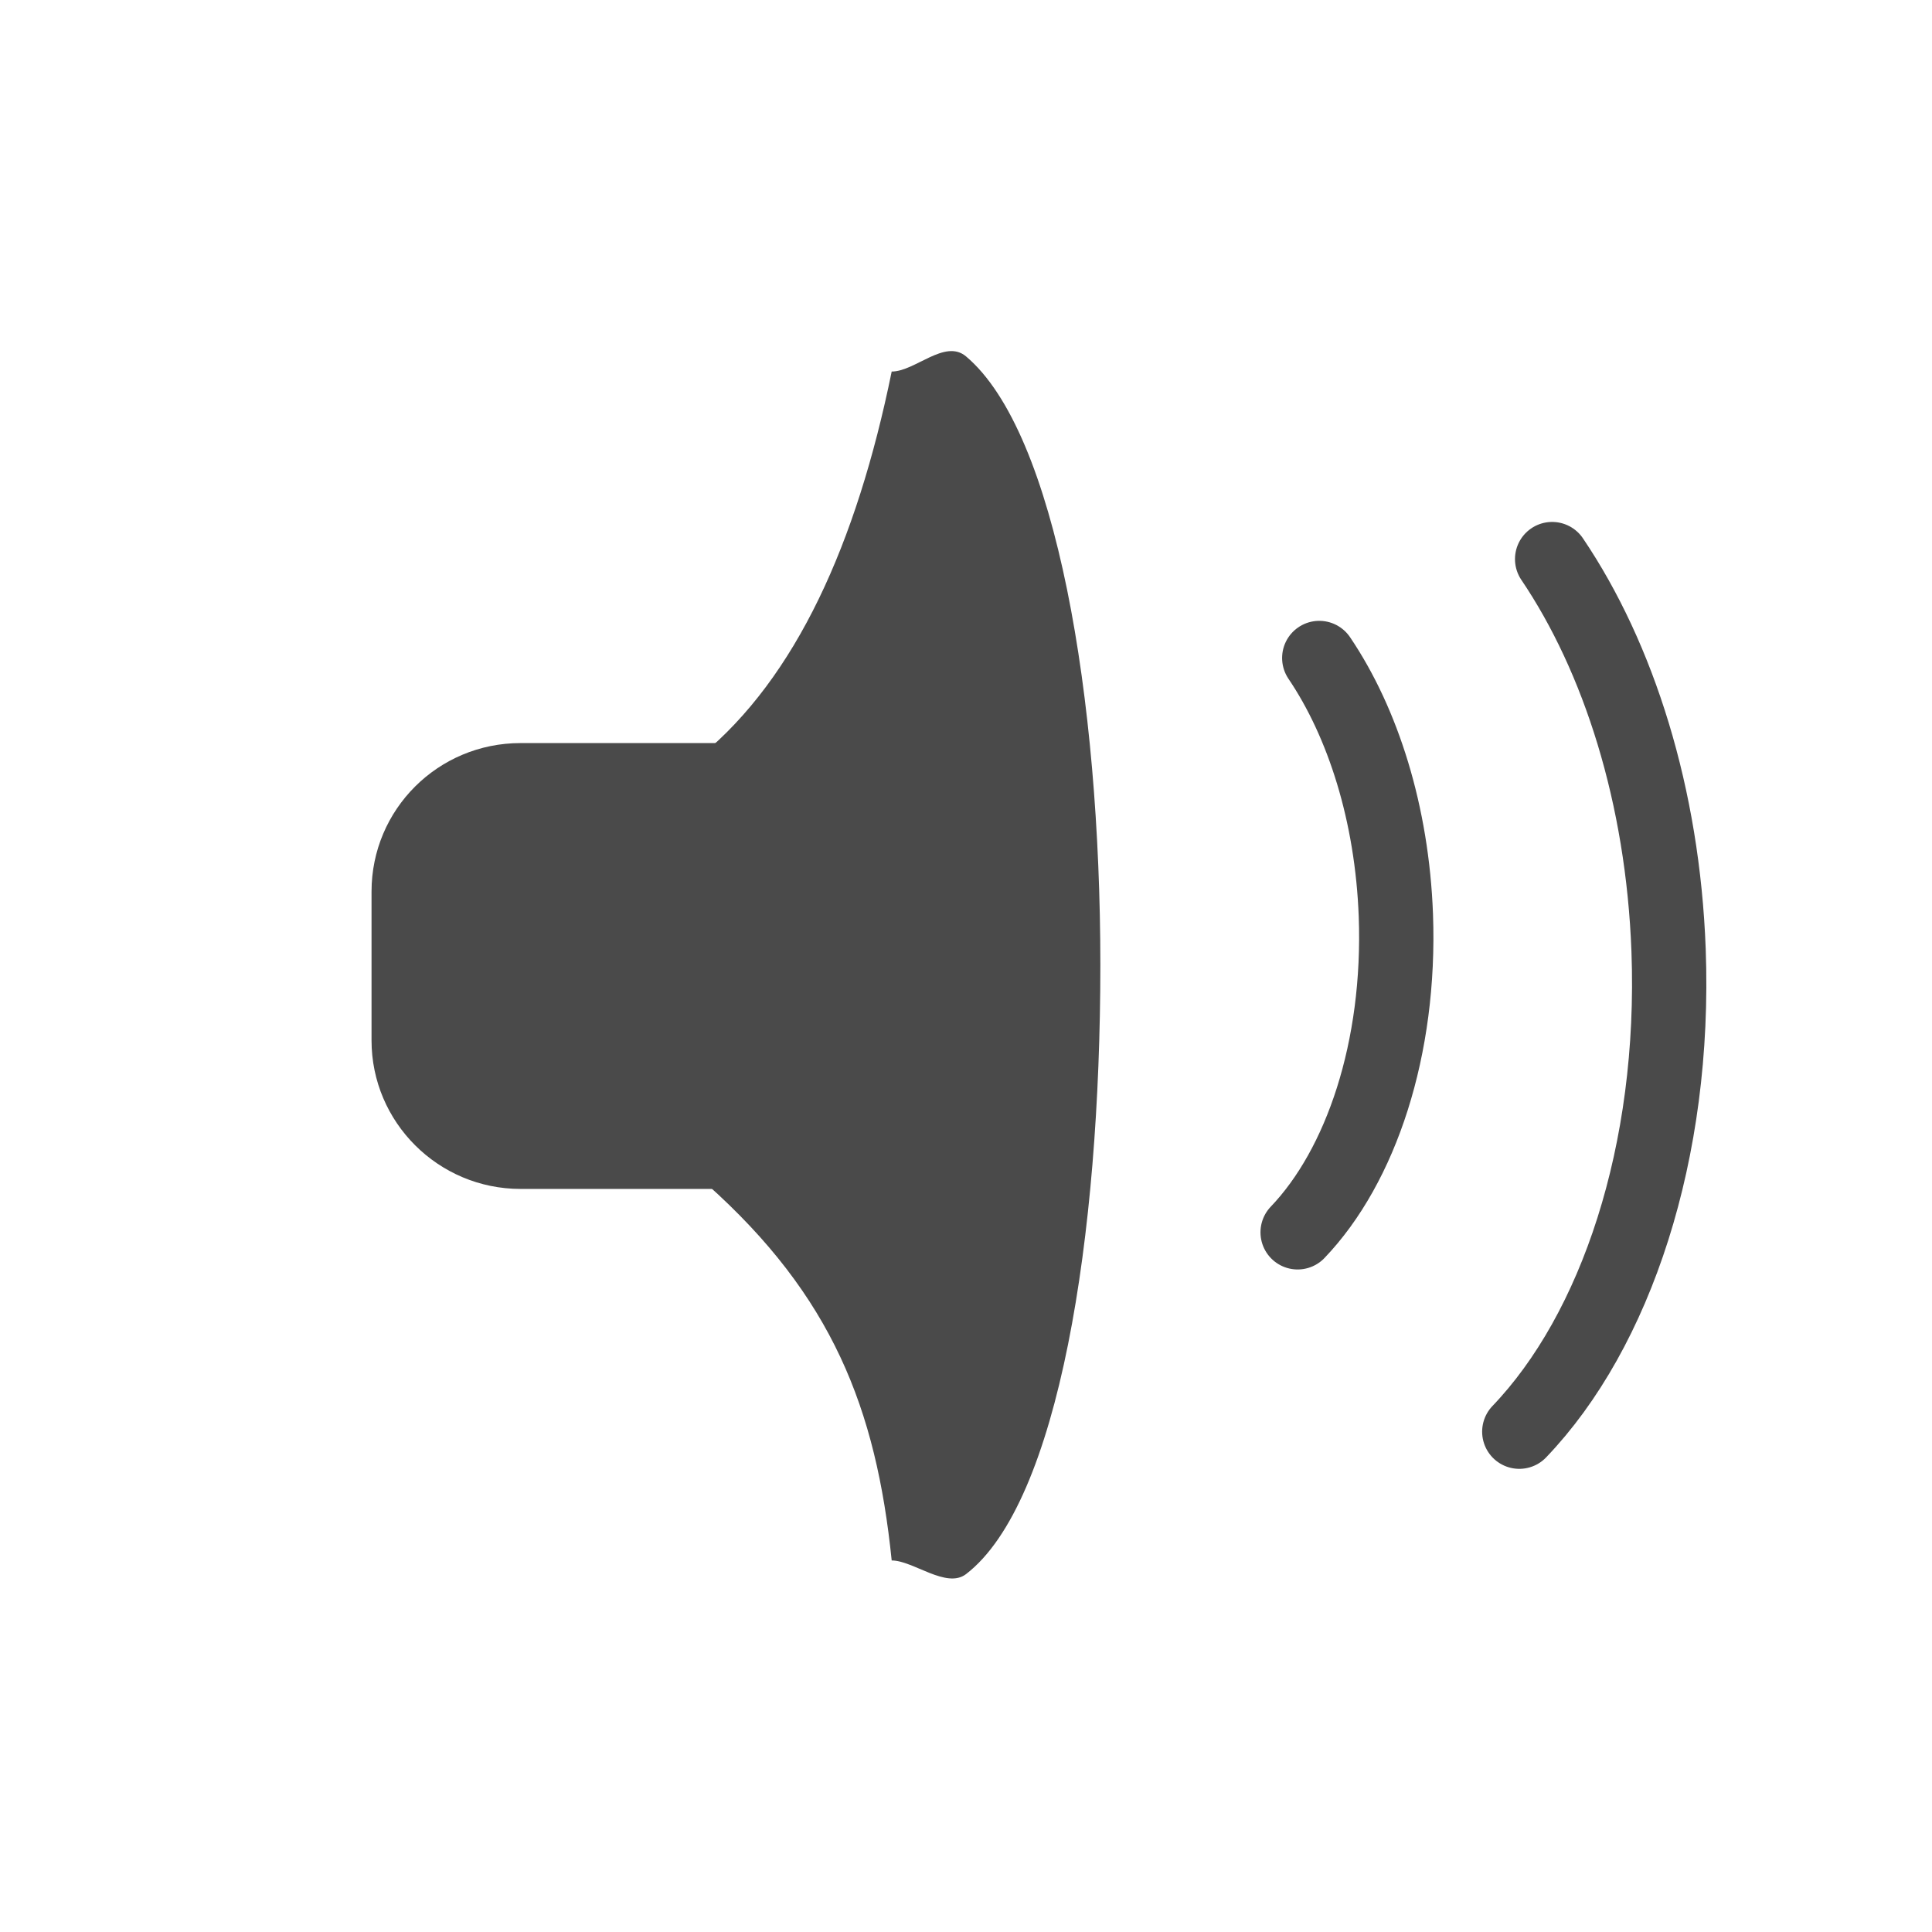
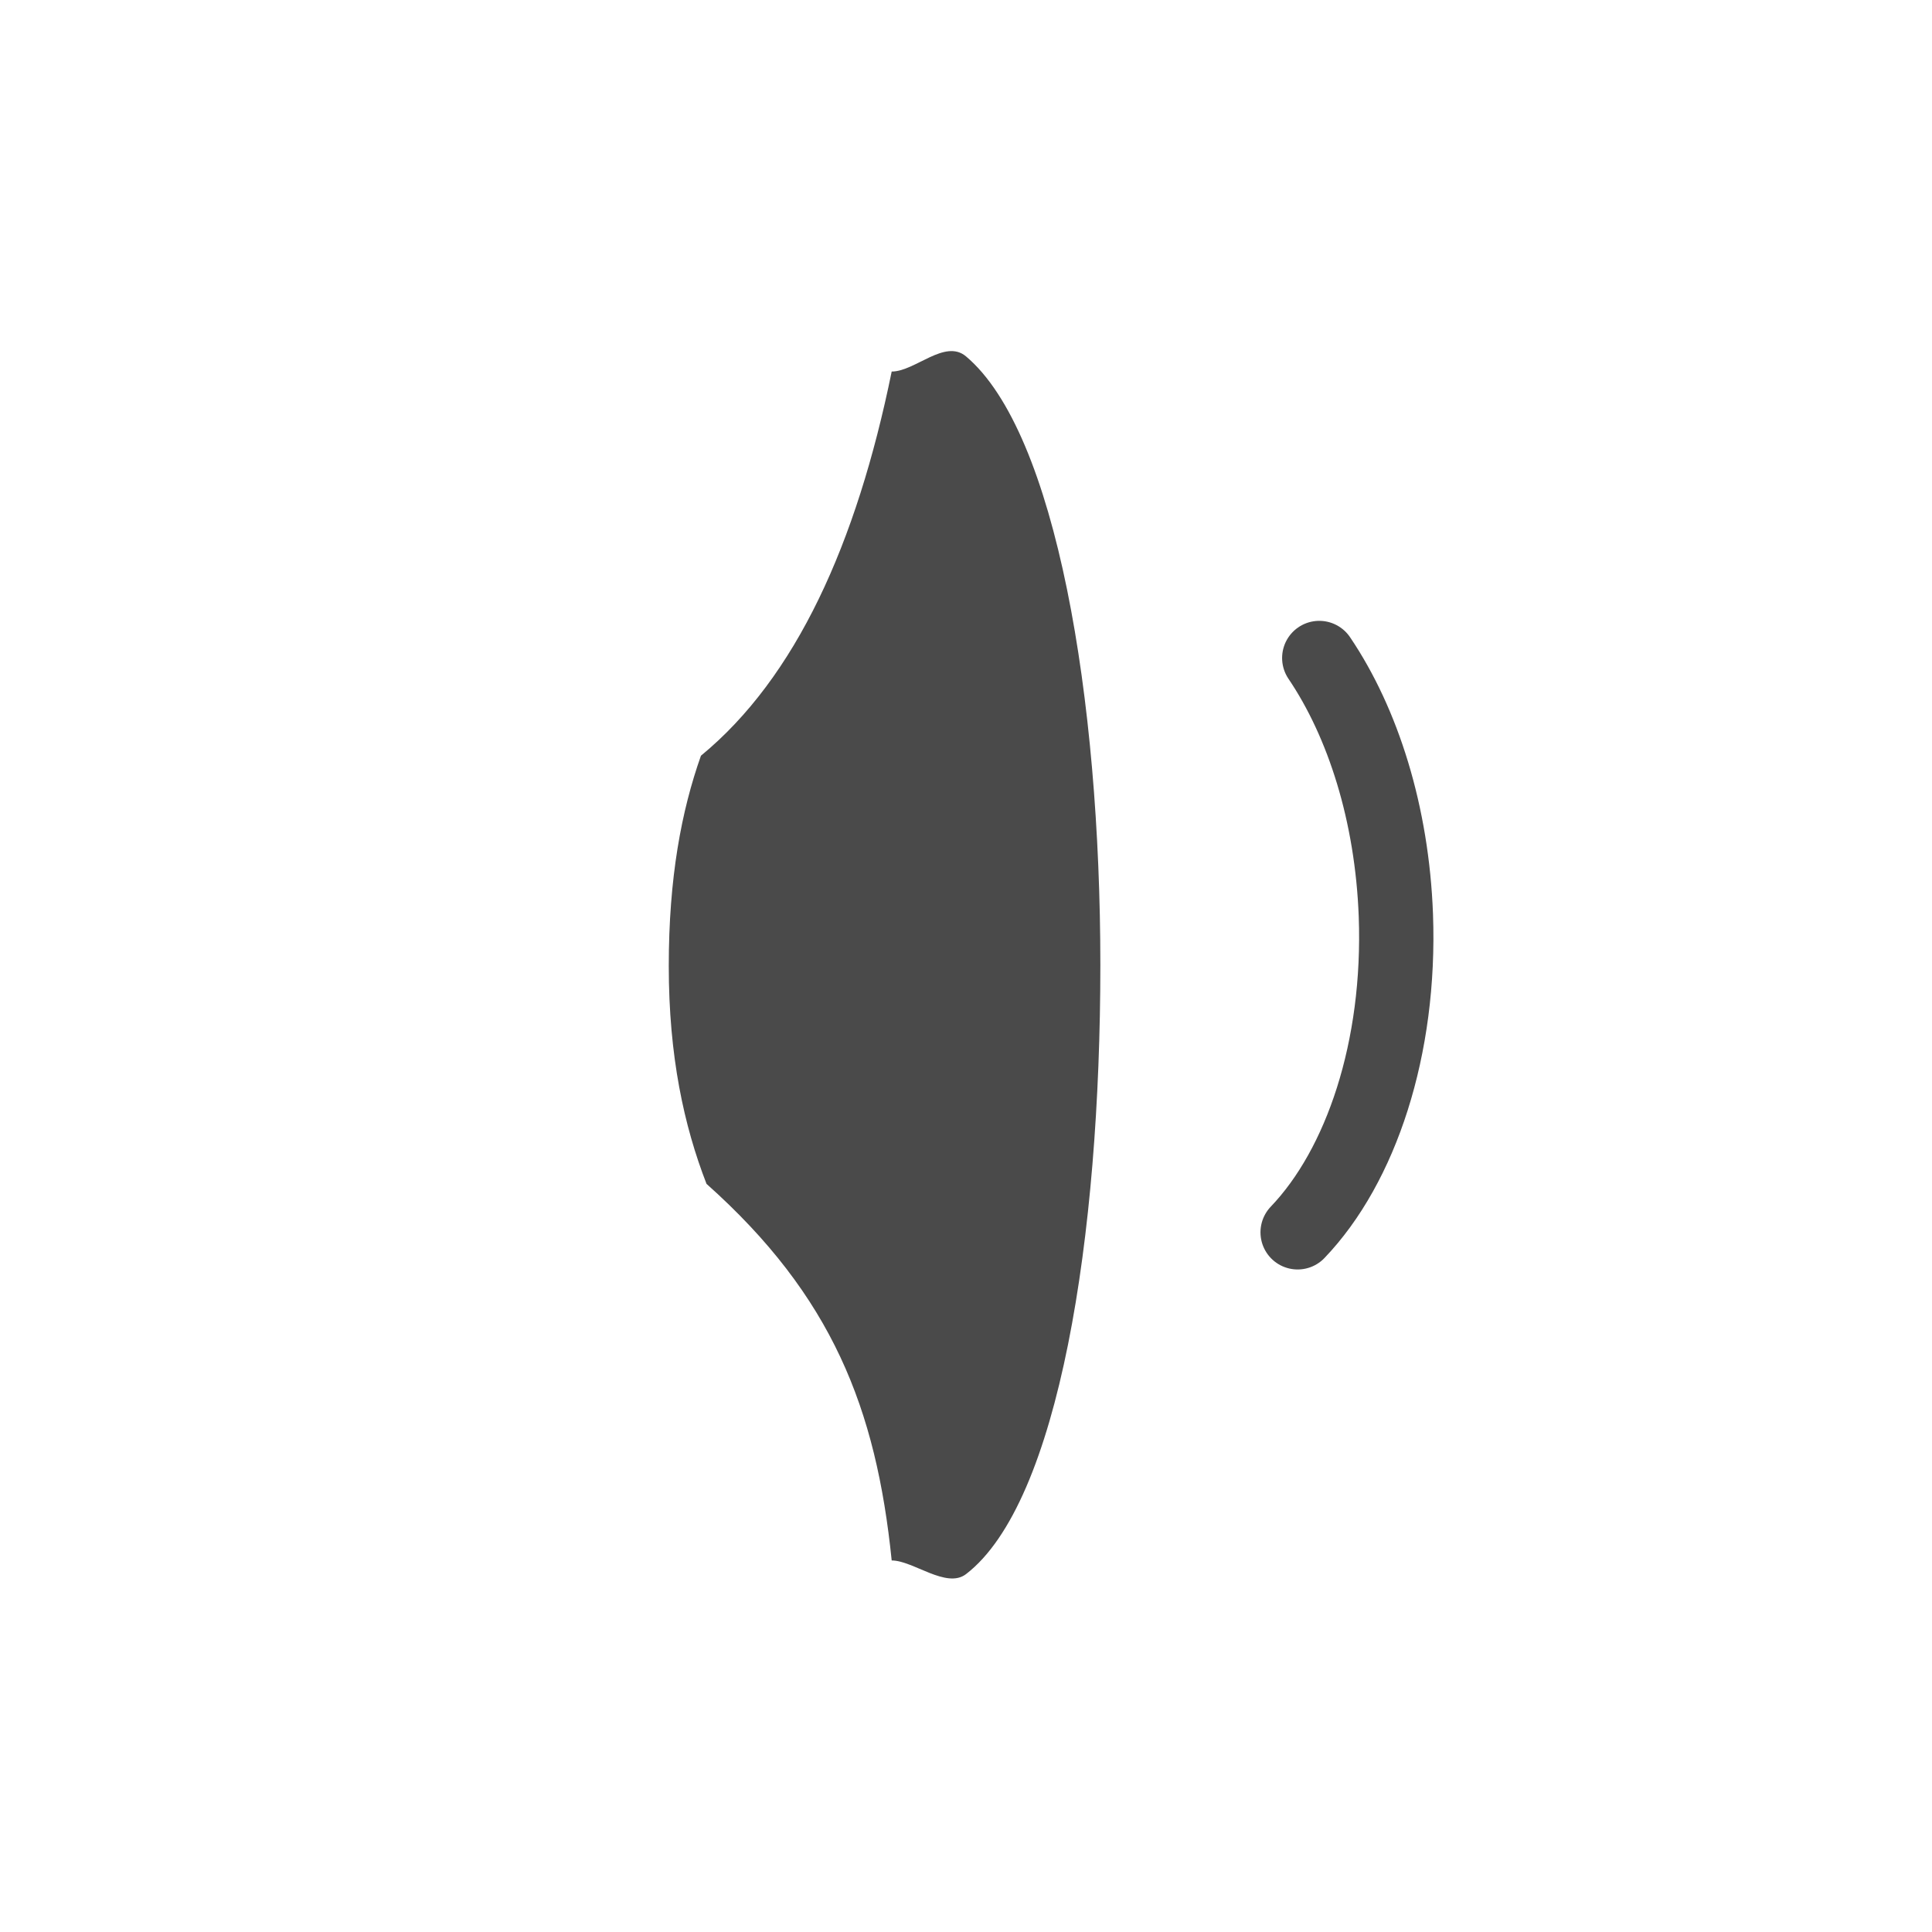
<svg xmlns="http://www.w3.org/2000/svg" width="26px" height="26px" viewBox="0 0 26 26" version="1.1">
  <title>icon/grey/speaker</title>
  <desc>Created with Sketch.</desc>
  <g id="icon/grey/speaker" stroke="none" stroke-width="1" fill="none" fill-rule="evenodd">
    <path d="M17.754,8.855 C18.344,9.728 18.734,10.953 18.785,12.319 C18.85,14.108 18.316,15.693 17.463,16.584" id="Oval-Copy" stroke="#4A4A4A" stroke-linecap="round" stroke-linejoin="round" />
-     <path d="M20.888,7.524 C21.785,8.851 22.378,10.711 22.455,12.787 C22.555,15.505 21.743,17.914 20.446,19.267" id="Oval-Copy-2" stroke="#4A4A4A" stroke-linecap="round" stroke-linejoin="round" />
    <path d="M12,21 C12.288,21 12.736,21.386 13,21.184 C14.252,20.222 14.808,16.633 14.808,12.984 C14.808,9.406 14.215,5.819 13,4.796 C12.715,4.556 12.315,5 12,5 C11.527,7.318 10.711,9.119 9.433,10.17 C9.171,10.911 9,11.81 9,13 C9,14.214 9.205,15.152 9.508,15.932 C11.198,17.439 11.791,18.953 12,21 Z" id="Oval-12" fill="#4A4A4A" />
-     <path d="M5,11.998 C5,10.894 5.894,10 7.005,10 L10,10 L10,16 L7.005,16 C5.898,16 5,15.102 5,14.002 L5,11.998 Z" id="Rectangle" fill="#4A4A4A" />
  </g>
</svg>